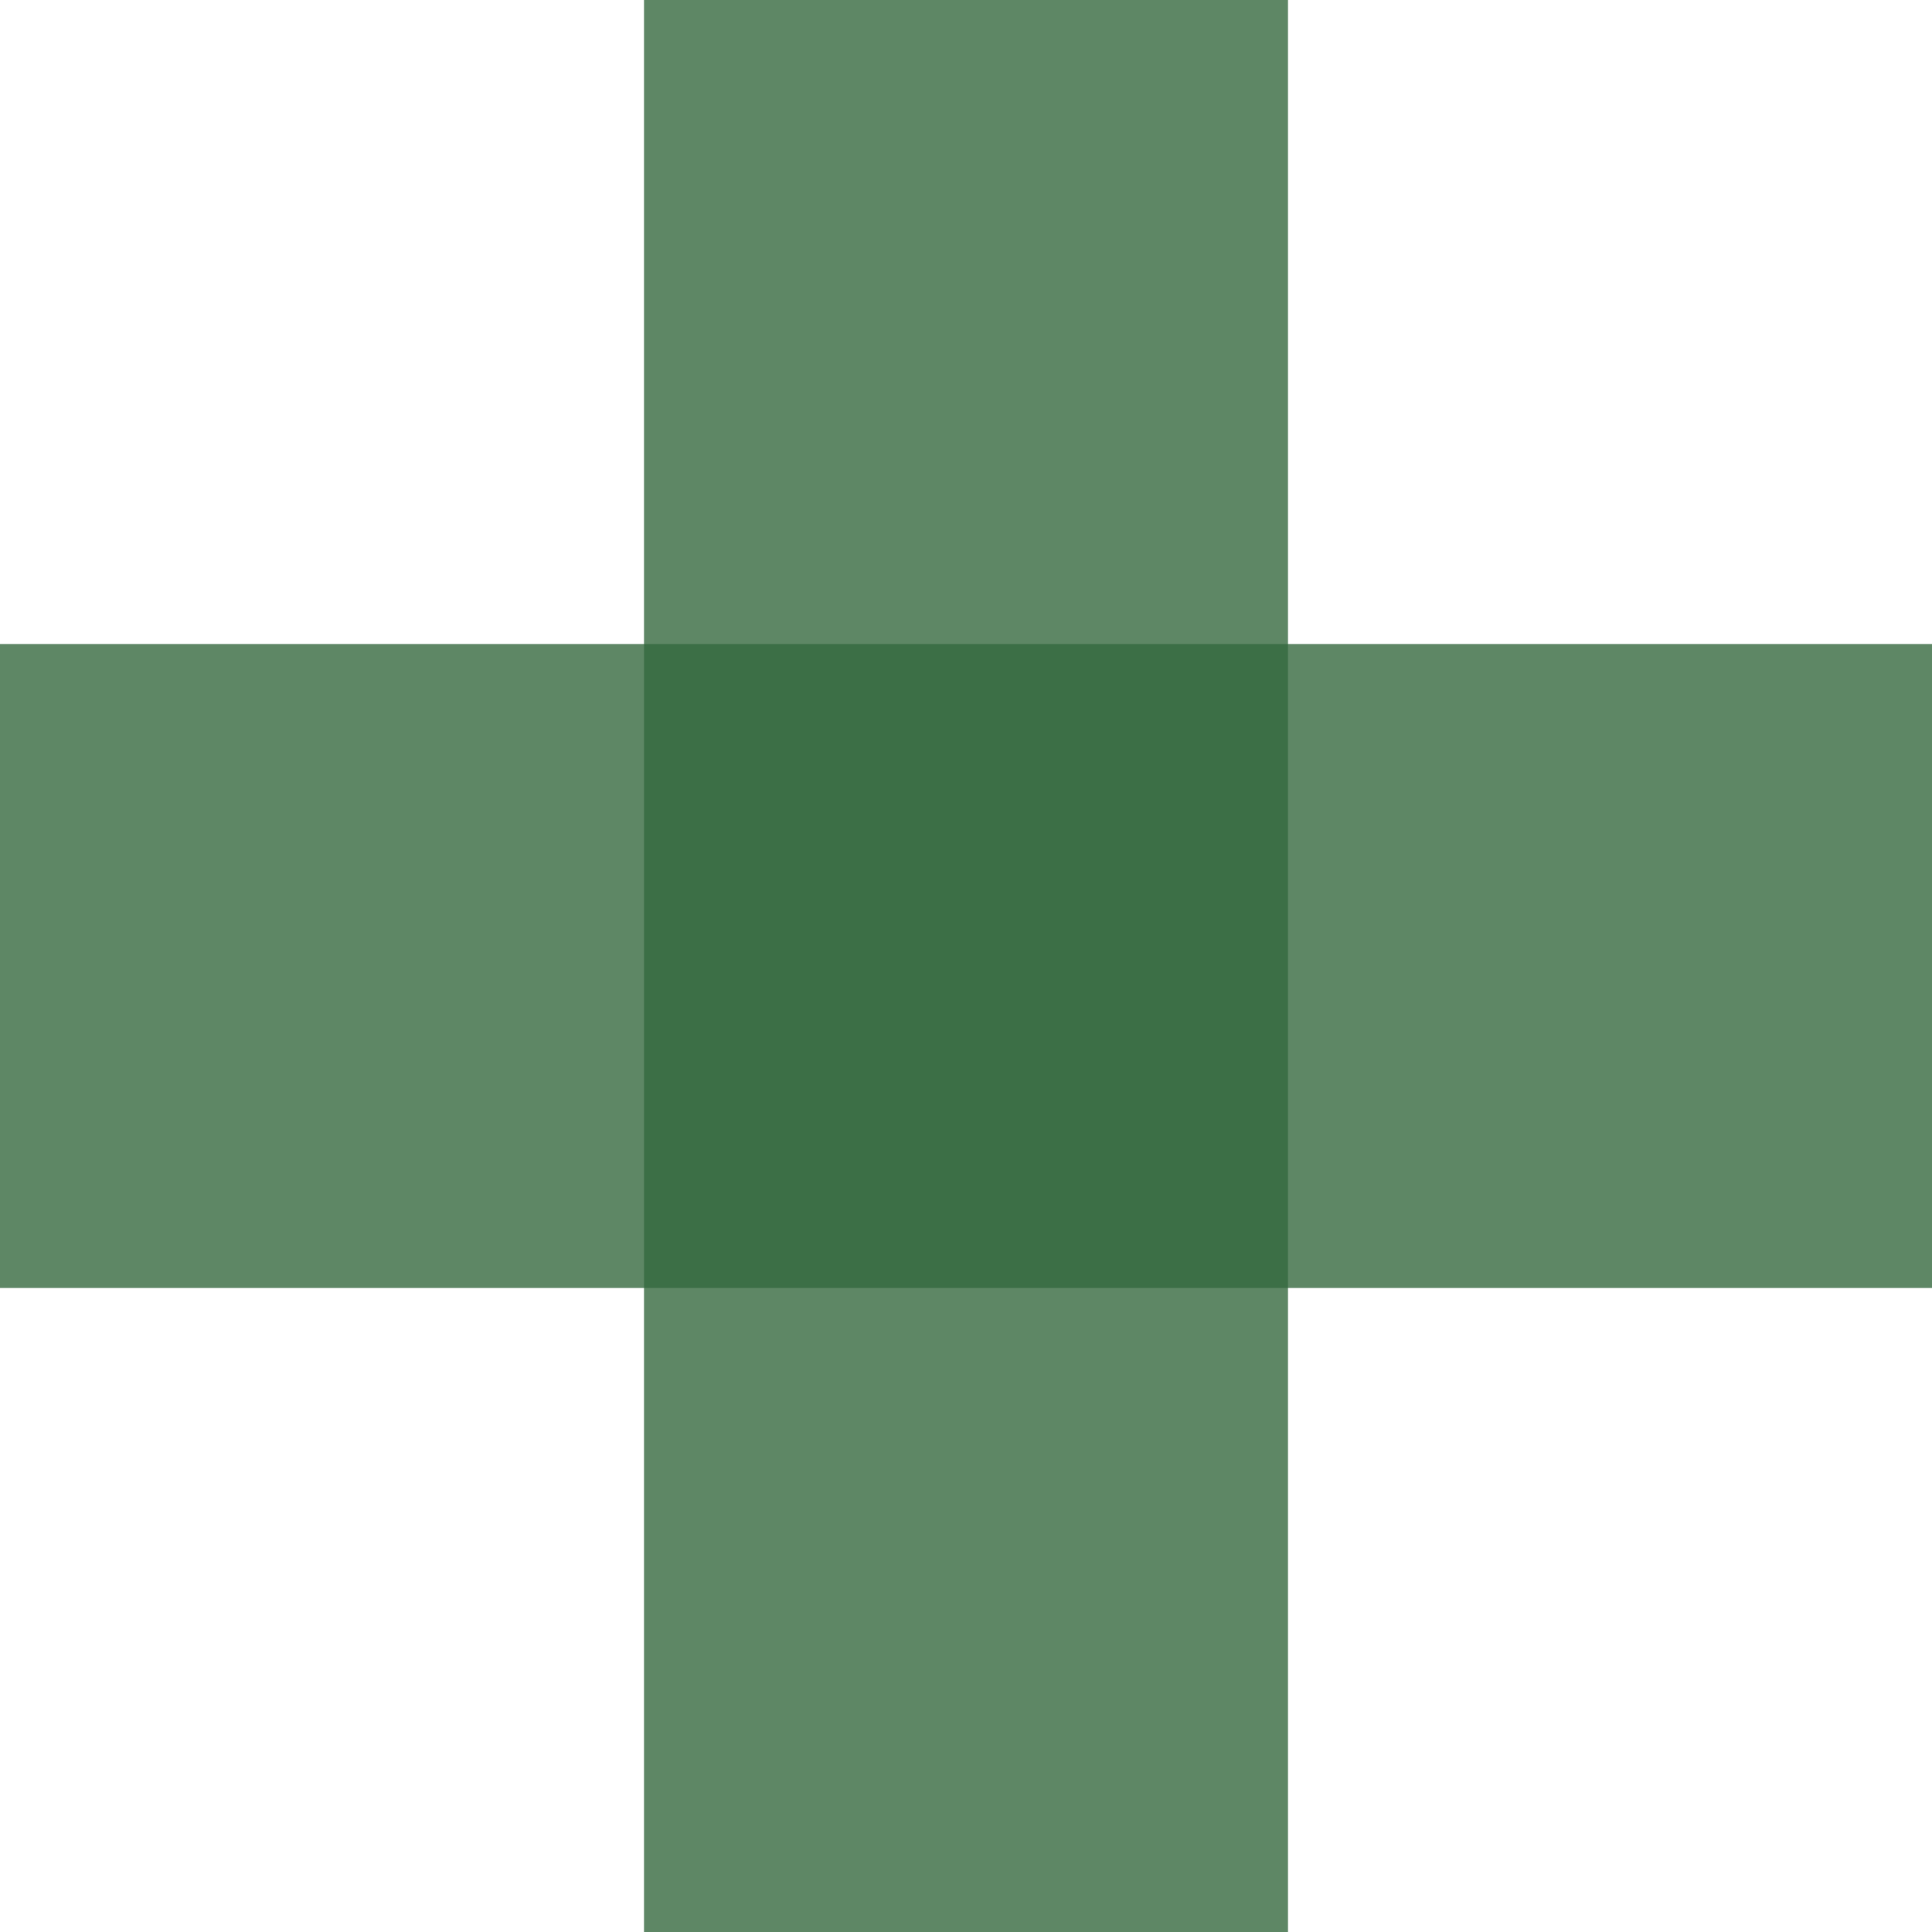
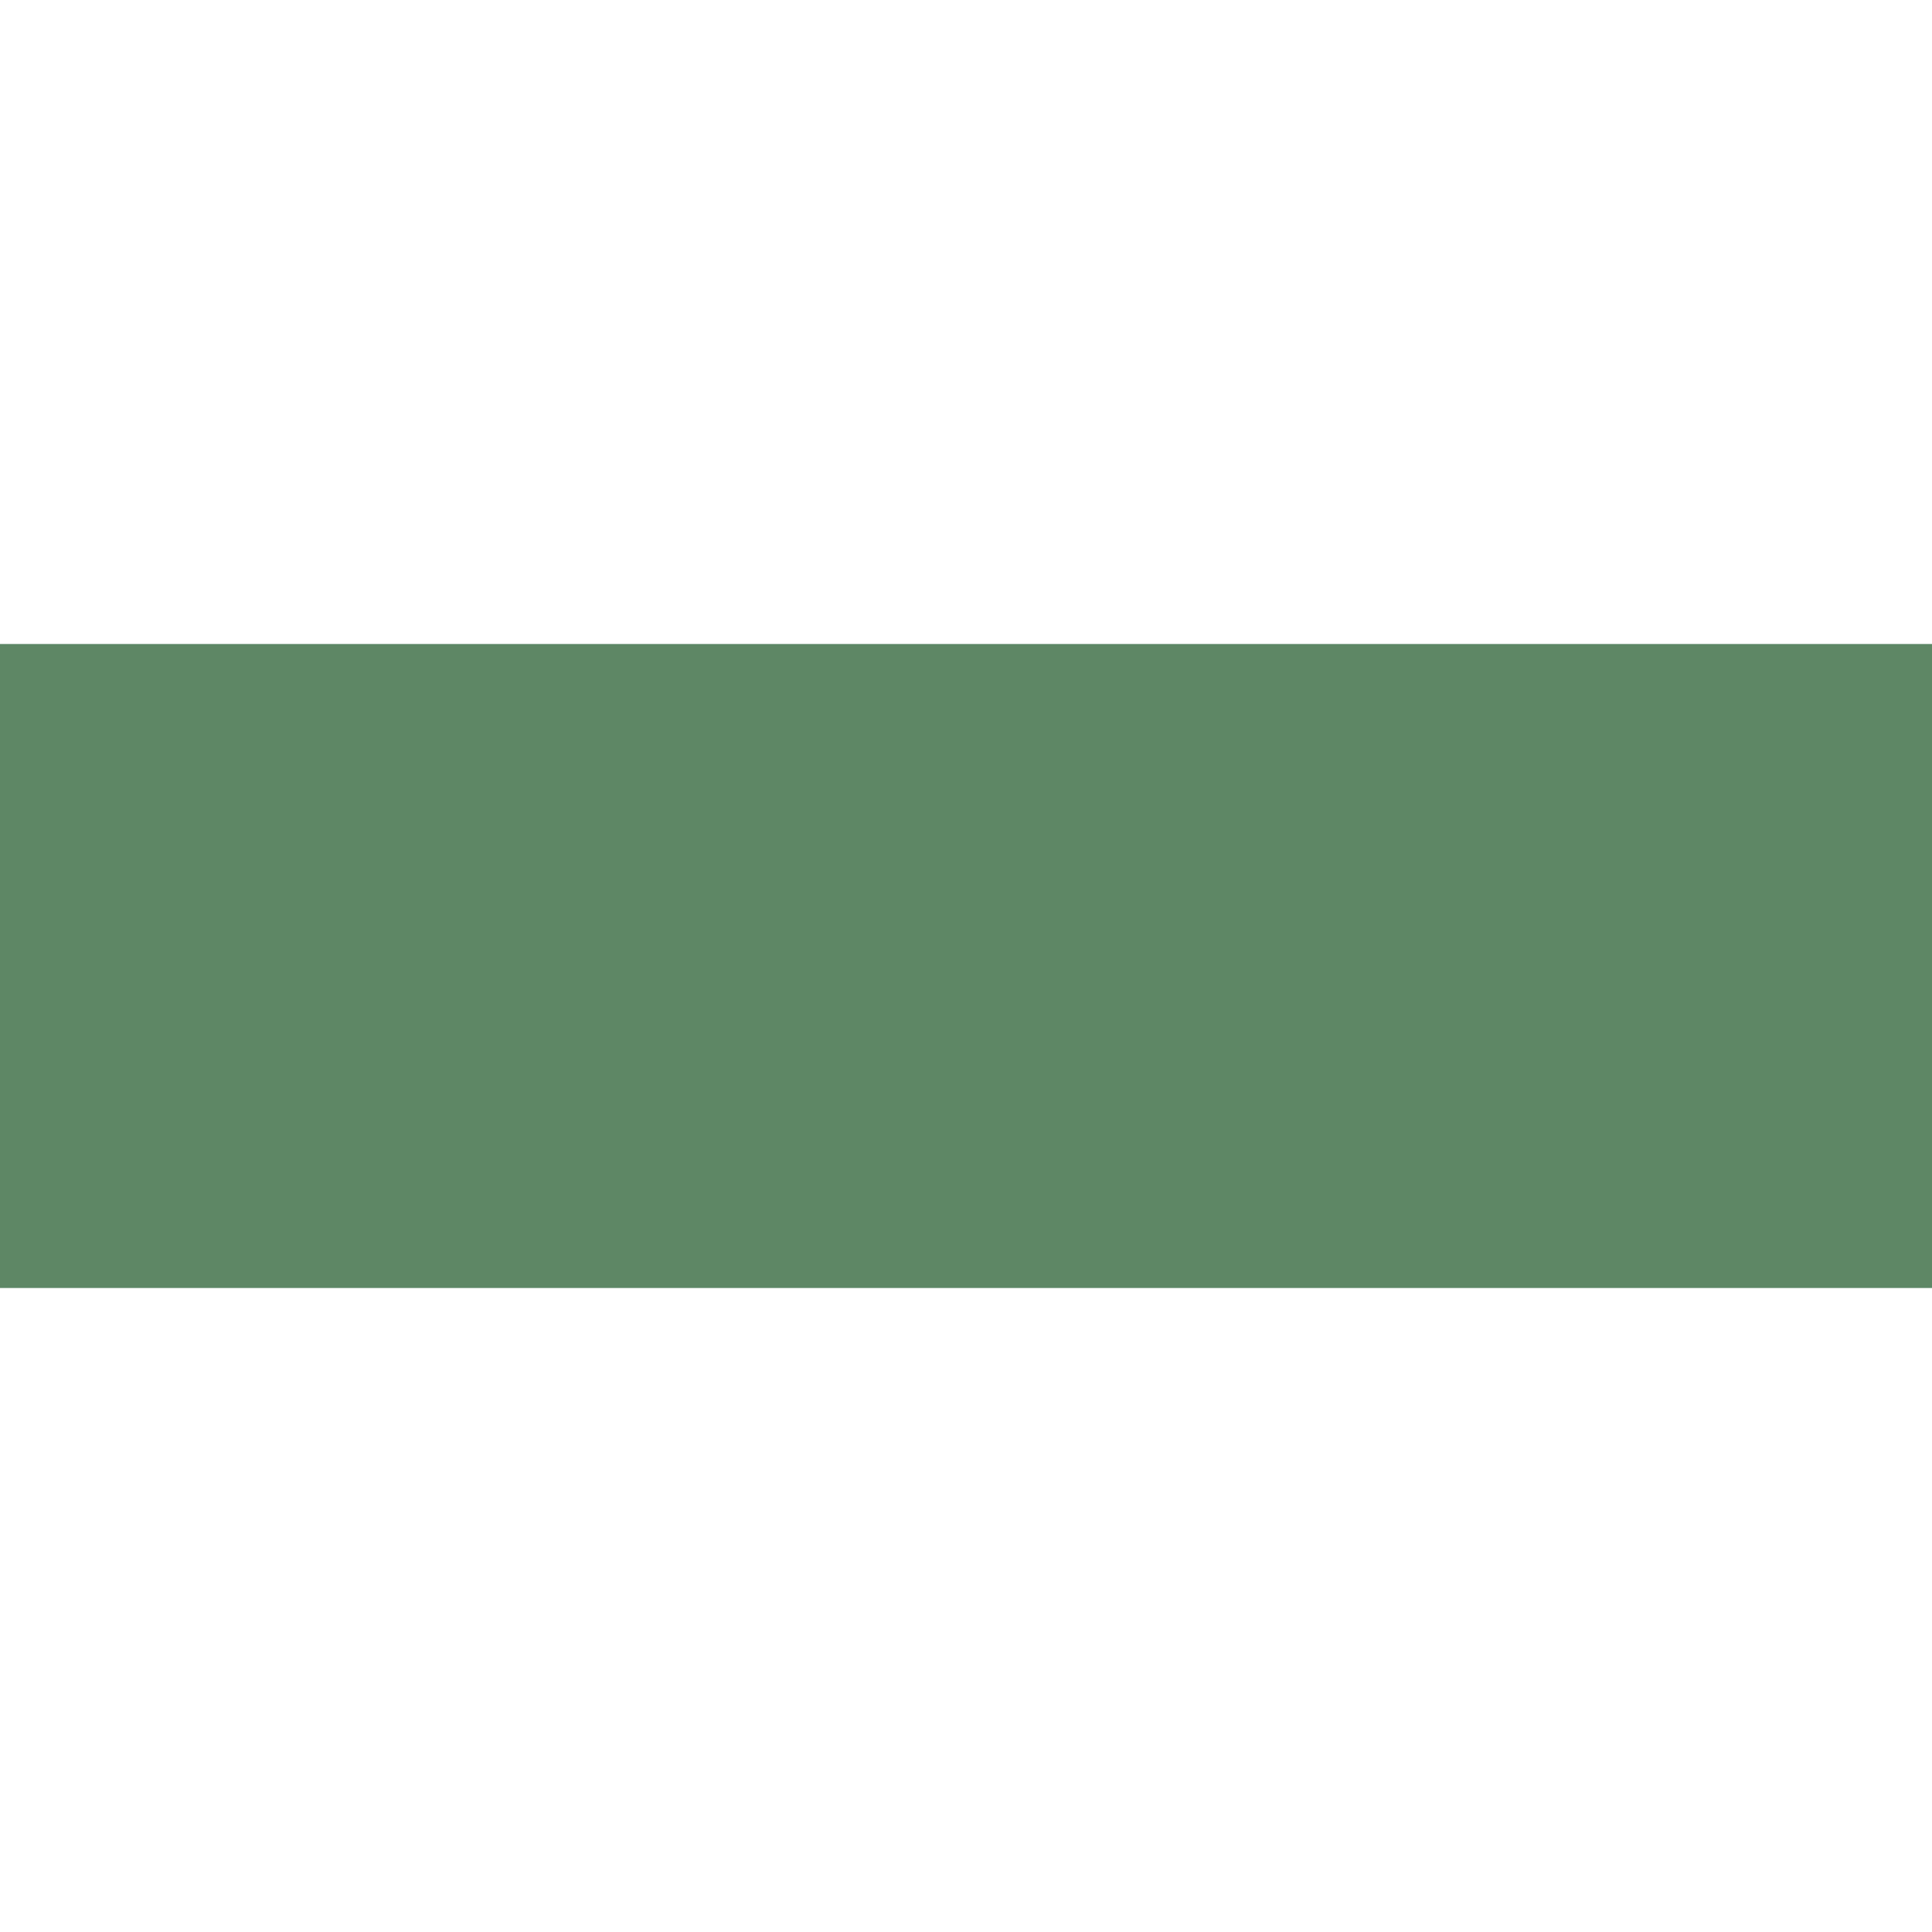
<svg xmlns="http://www.w3.org/2000/svg" width="24" height="24" viewBox="0 0 24 24" fill="none">
-   <path opacity="0.8" d="M12 0V24" stroke="#35693f" stroke-width="8" stroke-miterlimit="10" />
  <path opacity="0.8" d="M0 12H24" stroke="#35693f" stroke-width="8" stroke-miterlimit="10" />
</svg>